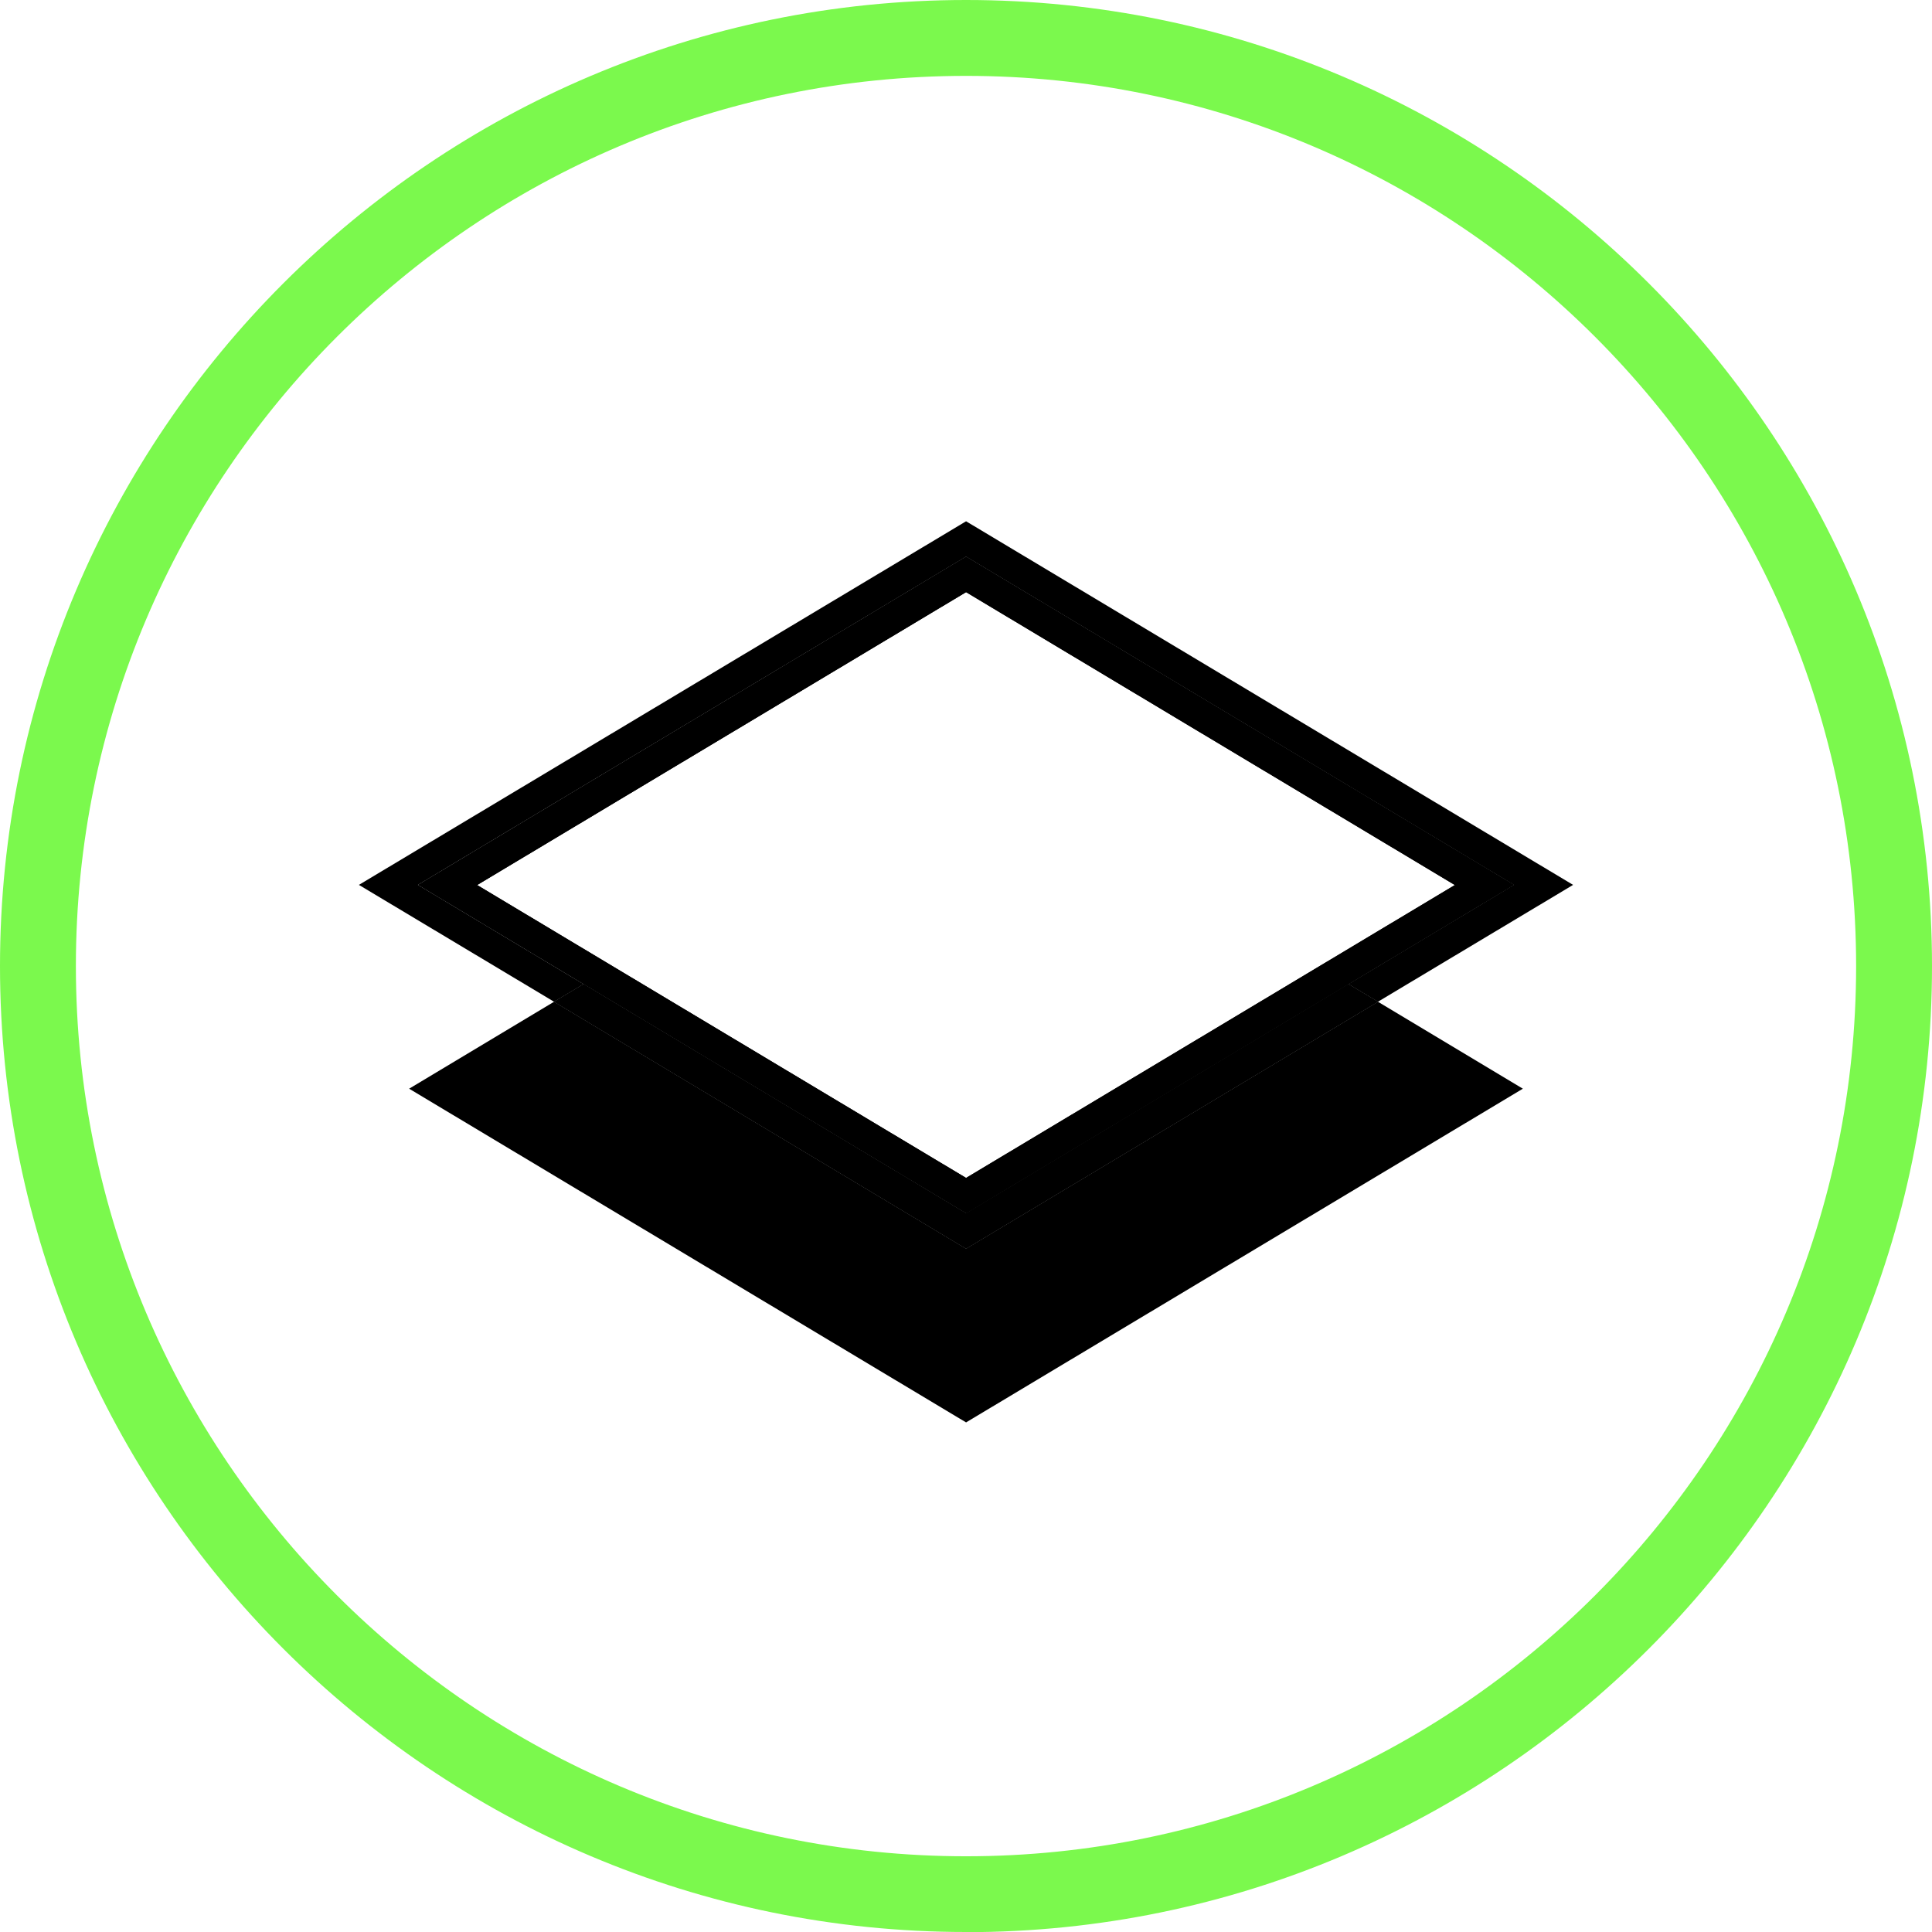
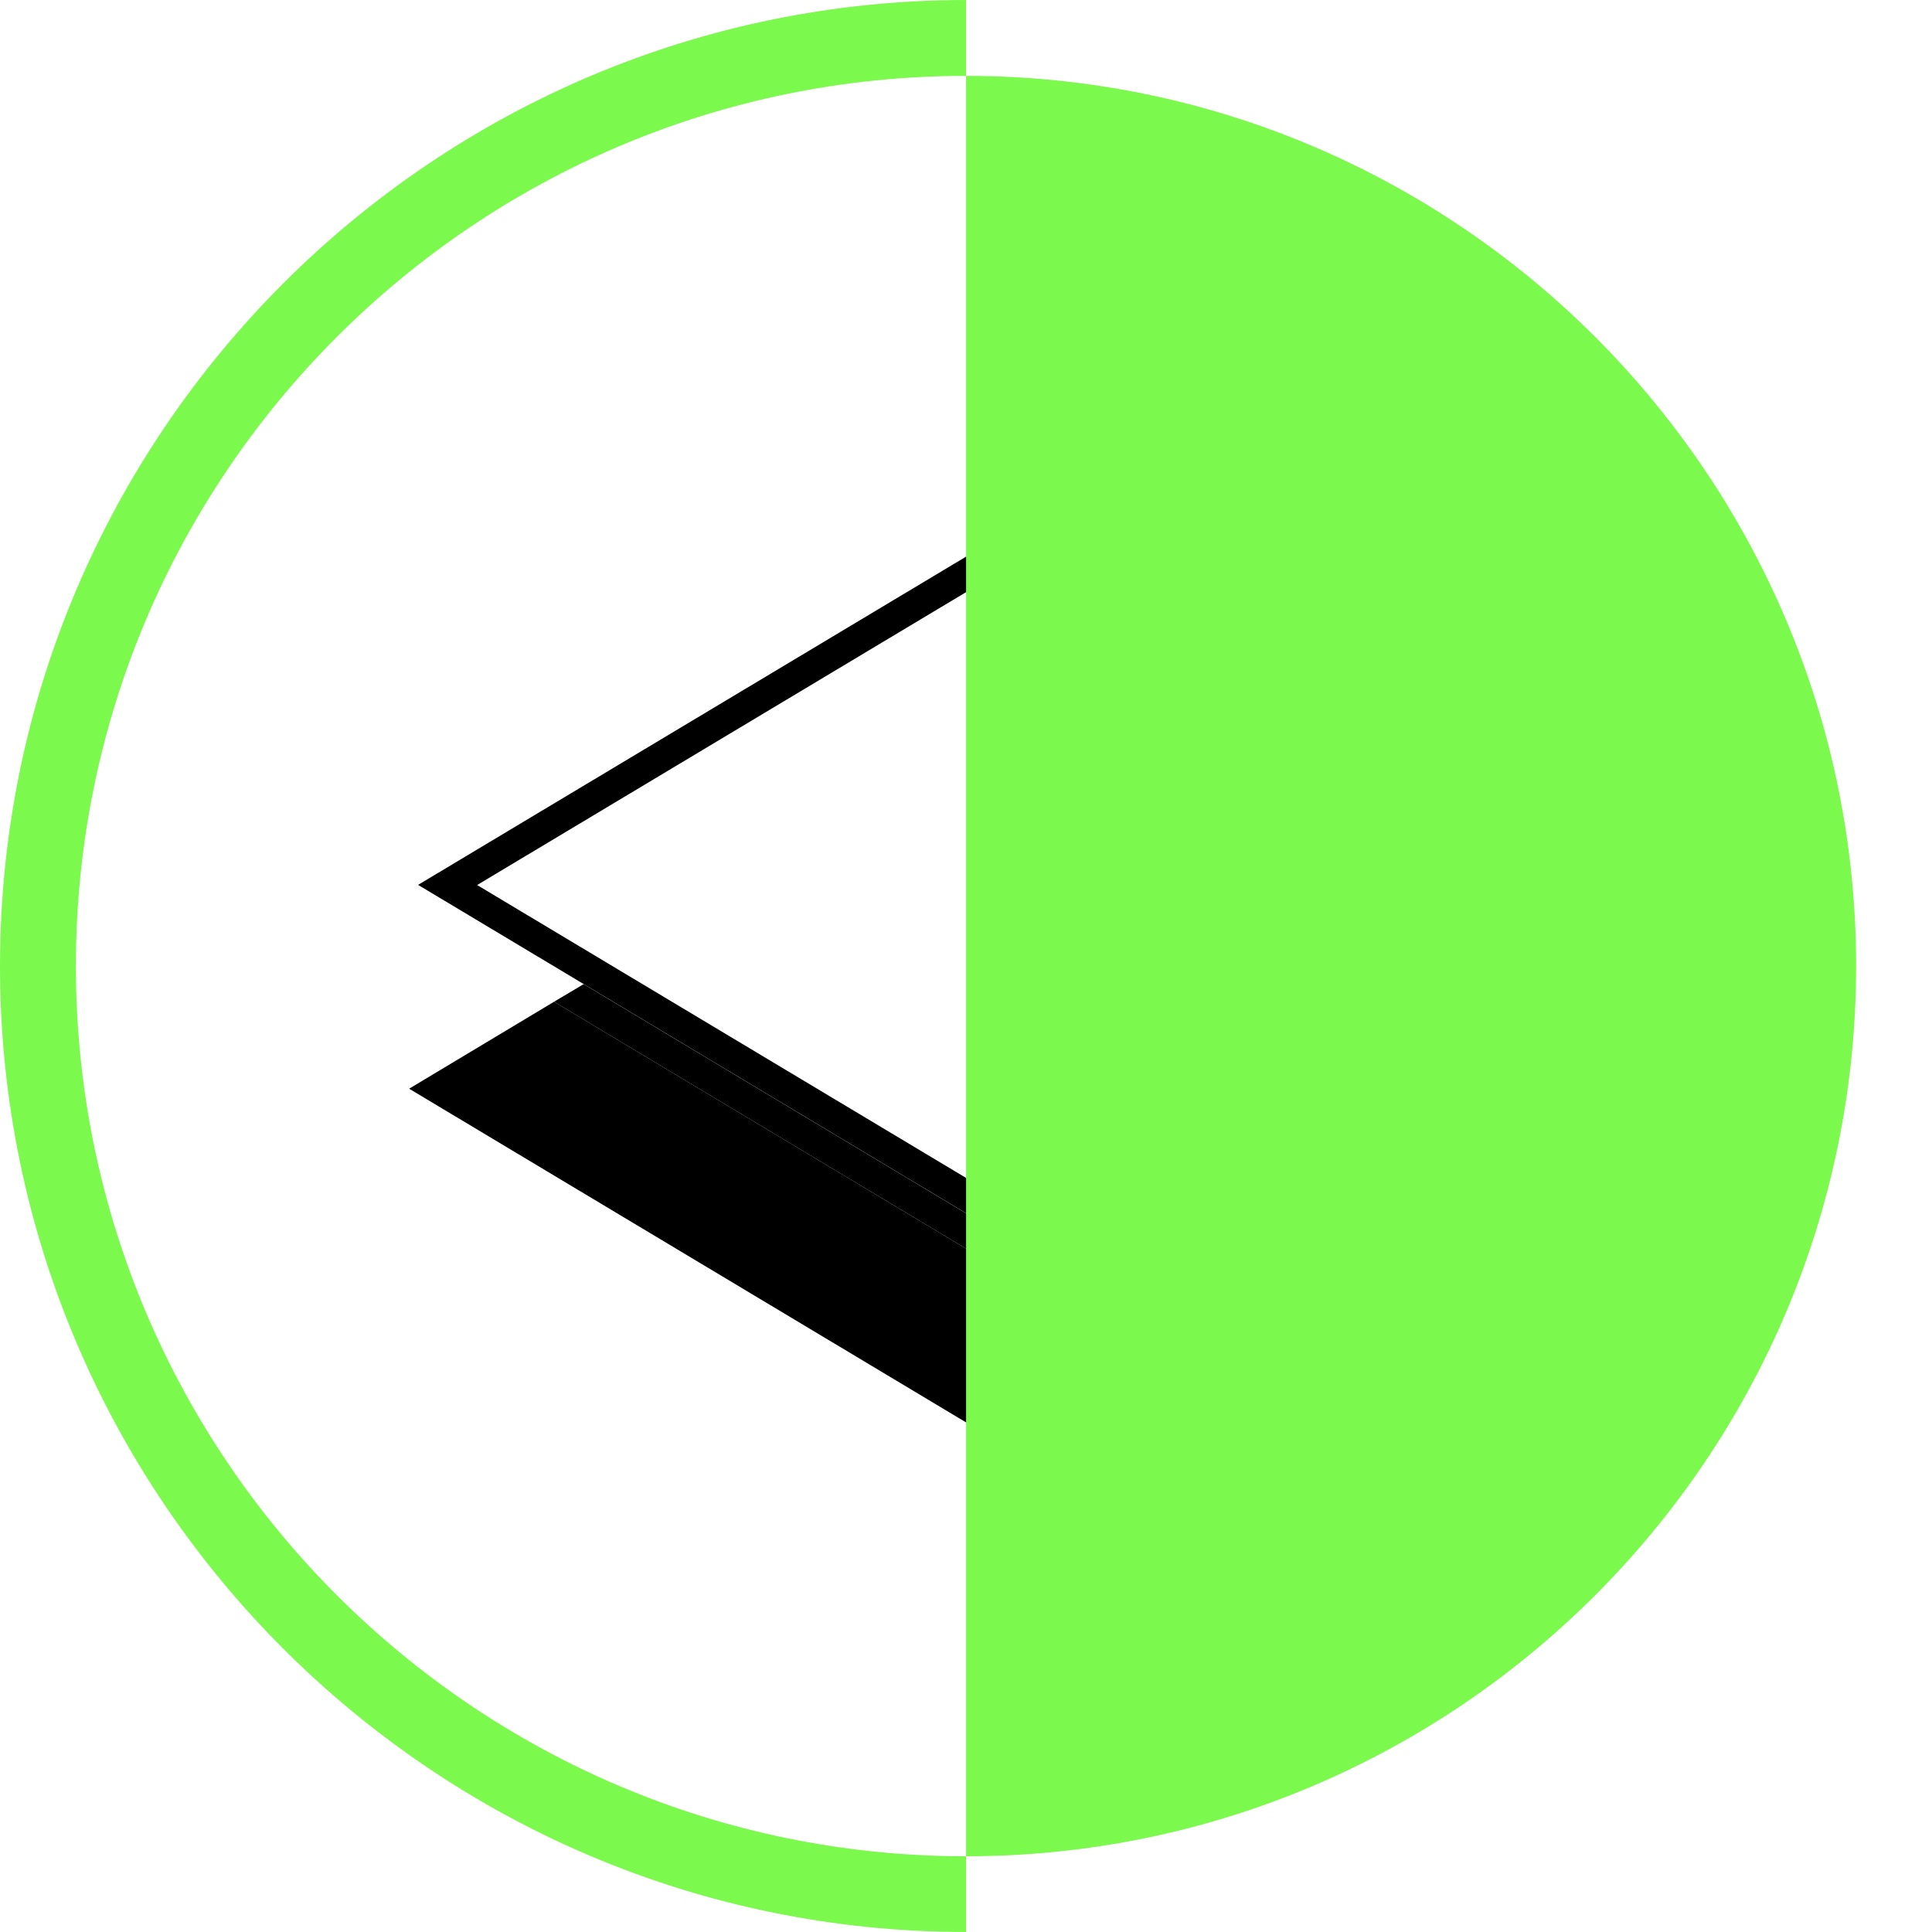
<svg xmlns="http://www.w3.org/2000/svg" id="Layer_1" viewBox="0 0 127.31 127.31">
  <defs>
    <style>.cls-1{fill:#7bf94d;}</style>
  </defs>
  <polygon points="63.66 82.28 36.51 66.01 26.96 71.74 63.66 93.73 100.35 71.74 90.8 66.01 63.66 82.28" />
-   <polygon points="27.54 58.31 63.66 36.68 99.76 58.31 88.85 64.85 90.8 66.01 103.66 58.31 63.66 34.35 23.65 58.31 36.51 66.01 38.46 64.85 27.54 58.31" />
-   <polygon points="90.8 66.01 88.85 64.85 63.66 79.95 38.46 64.85 36.51 66.01 63.66 82.28 90.8 66.01" />
  <polygon points="90.8 66.01 88.85 64.85 63.66 79.95 38.46 64.85 36.51 66.01 63.66 82.28 90.8 66.01" />
  <path d="m63.66,36.68l-36.11,21.63,10.92,6.54,25.2,15.1,25.19-15.1,10.91-6.54-36.11-21.63Zm0,40.94l-32.22-19.3,32.22-19.3,32.21,19.3-32.21,19.3Z" />
-   <path d="m63.66,36.68l-36.11,21.63,10.92,6.54,25.2,15.1,25.19-15.1,10.91-6.54-36.11-21.63Zm0,40.94l-32.22-19.3,32.22-19.3,32.21,19.3-32.21,19.3Z" />
-   <path class="cls-1" d="m63.66,127.31C28.56,127.31,0,98.75,0,63.66S28.56,0,63.66,0s63.65,28.56,63.65,63.66-28.56,63.66-63.65,63.66Zm0-122.31C31.31,5,5,31.31,5,63.66s26.31,58.66,58.66,58.66,58.65-26.31,58.65-58.66S96,5,63.66,5Z" />
+   <path class="cls-1" d="m63.66,127.31C28.56,127.31,0,98.75,0,63.66S28.56,0,63.66,0Zm0-122.31C31.31,5,5,31.31,5,63.66s26.31,58.66,58.66,58.66,58.65-26.31,58.65-58.66S96,5,63.66,5Z" />
</svg>